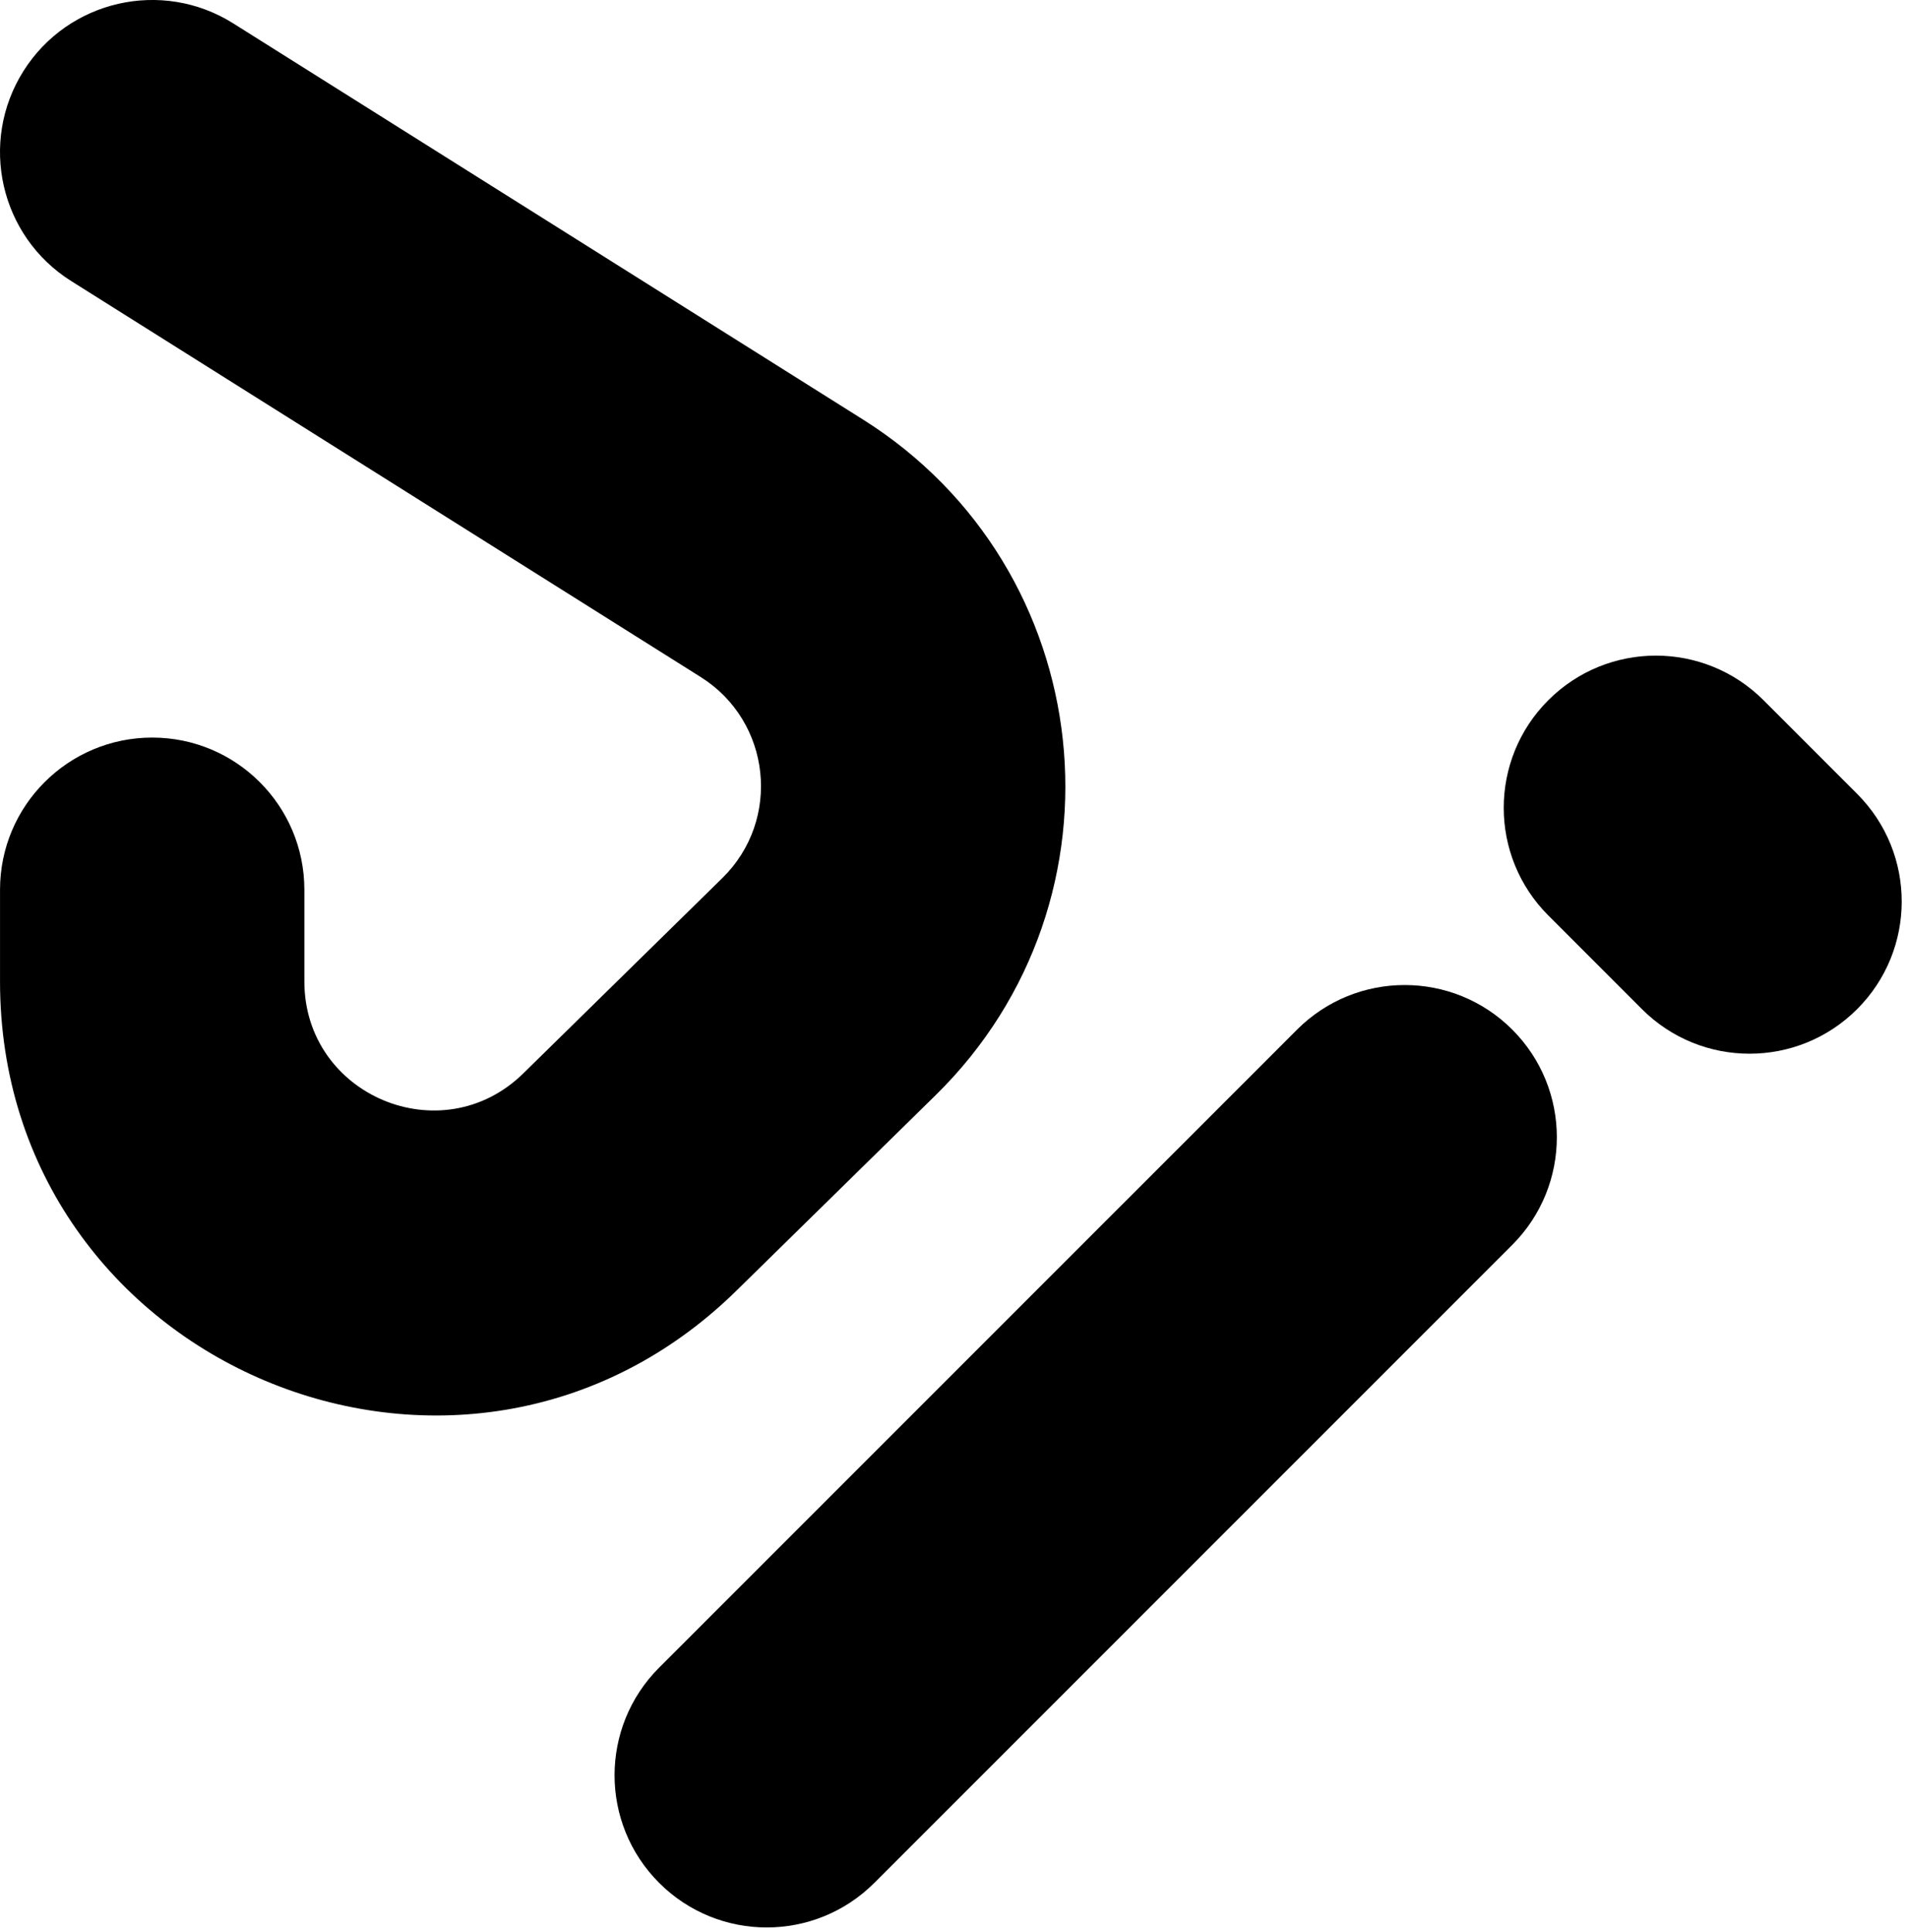
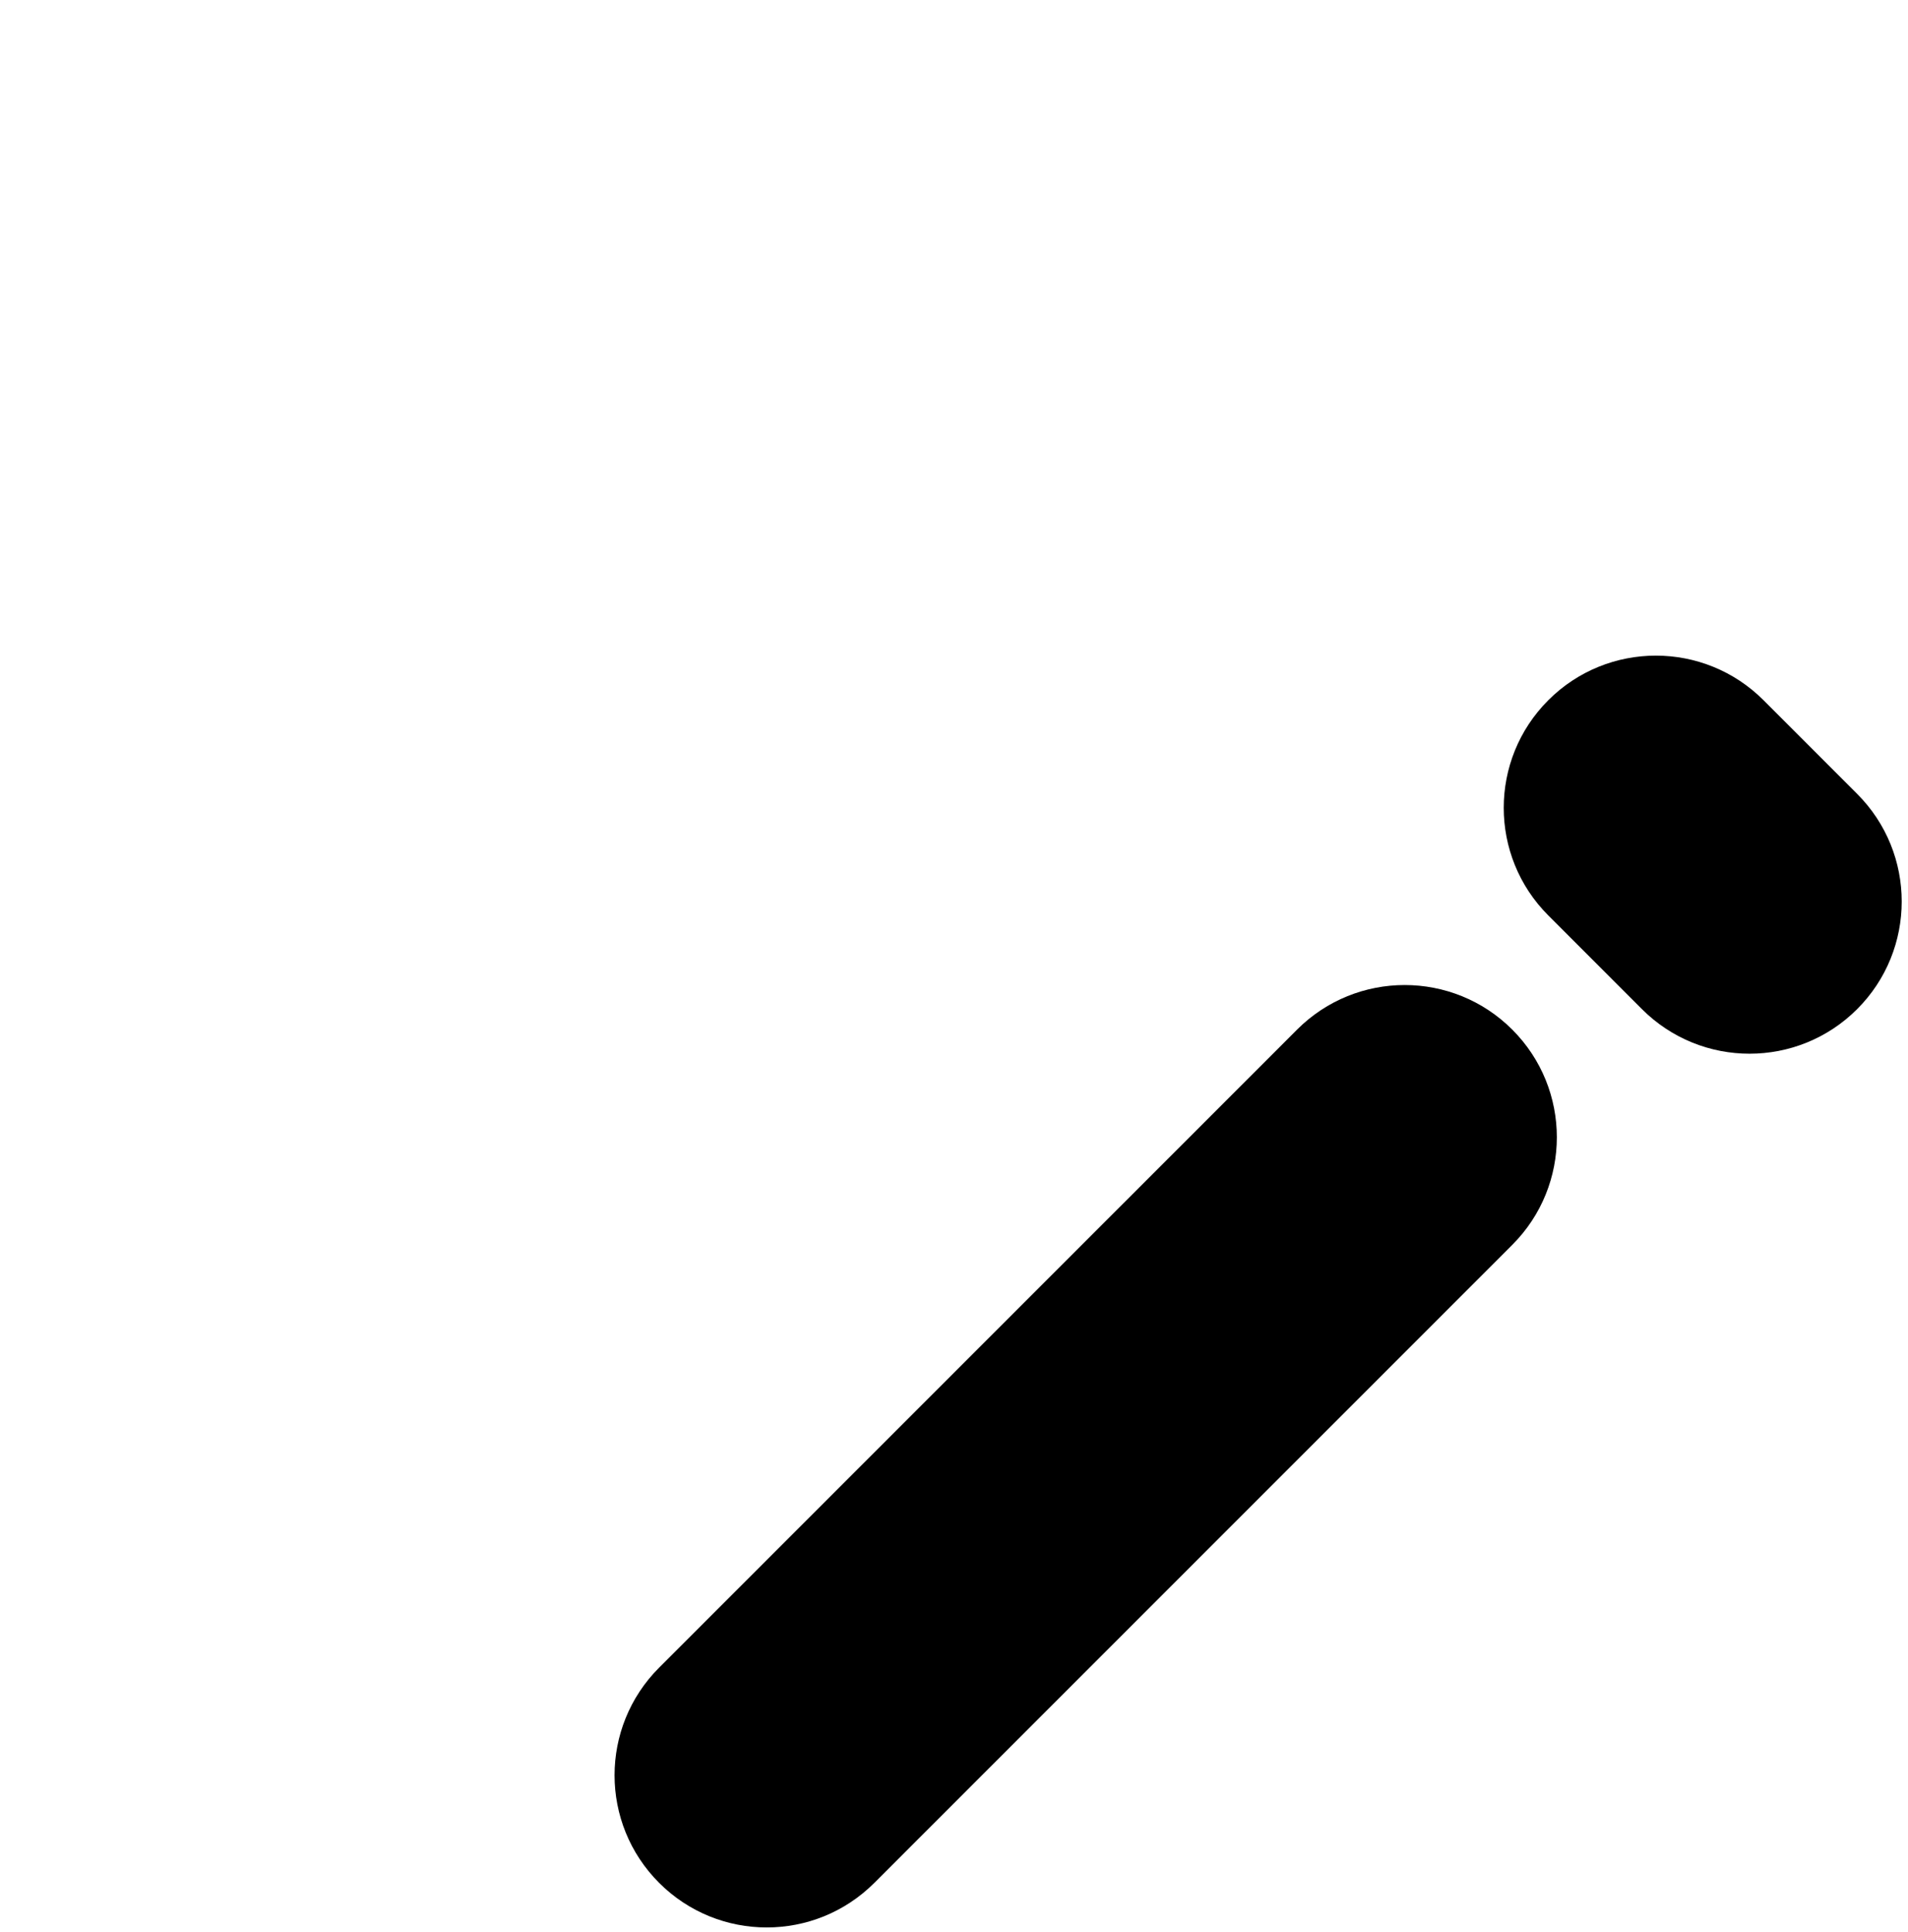
<svg xmlns="http://www.w3.org/2000/svg" width="163" height="165" viewBox="0 0 163 165" fill="none">
-   <path fill-rule="evenodd" clip-rule="evenodd" d="M1.997 6.079C-1.825 12.157 0.003 20.182 6.081 24.005L59.866 57.832C65.88 61.614 66.785 70.02 61.714 74.995L44.706 91.683C37.746 98.51 26.002 93.58 26.002 83.831V76C26.002 68.82 20.181 63 13.002 63C5.822 63 0.002 68.82 0.002 76V83.831C0.002 116.625 39.506 133.208 62.914 110.242L79.922 93.554C96.98 76.819 93.936 48.545 73.708 35.823L19.923 1.996C13.845 -1.827 5.82 0.002 1.997 6.079Z" fill="black" />
  <path fill-rule="evenodd" clip-rule="evenodd" d="M129.193 87.944C134.27 93.021 134.27 101.252 129.193 106.329L74.695 160.825C69.618 165.902 61.387 165.902 56.31 160.825C51.233 155.748 51.233 147.517 56.31 142.44L110.808 87.944C115.885 82.867 124.116 82.867 129.193 87.944Z" fill="black" />
  <path fill-rule="evenodd" clip-rule="evenodd" d="M132.273 59.806C137.35 54.73 145.582 54.732 150.657 59.809L158.657 67.811C163.733 72.889 163.731 81.12 158.654 86.196C153.576 91.272 145.345 91.271 140.269 86.193L132.27 78.191C127.194 73.113 127.195 64.882 132.273 59.806Z" fill="black" />
</svg>